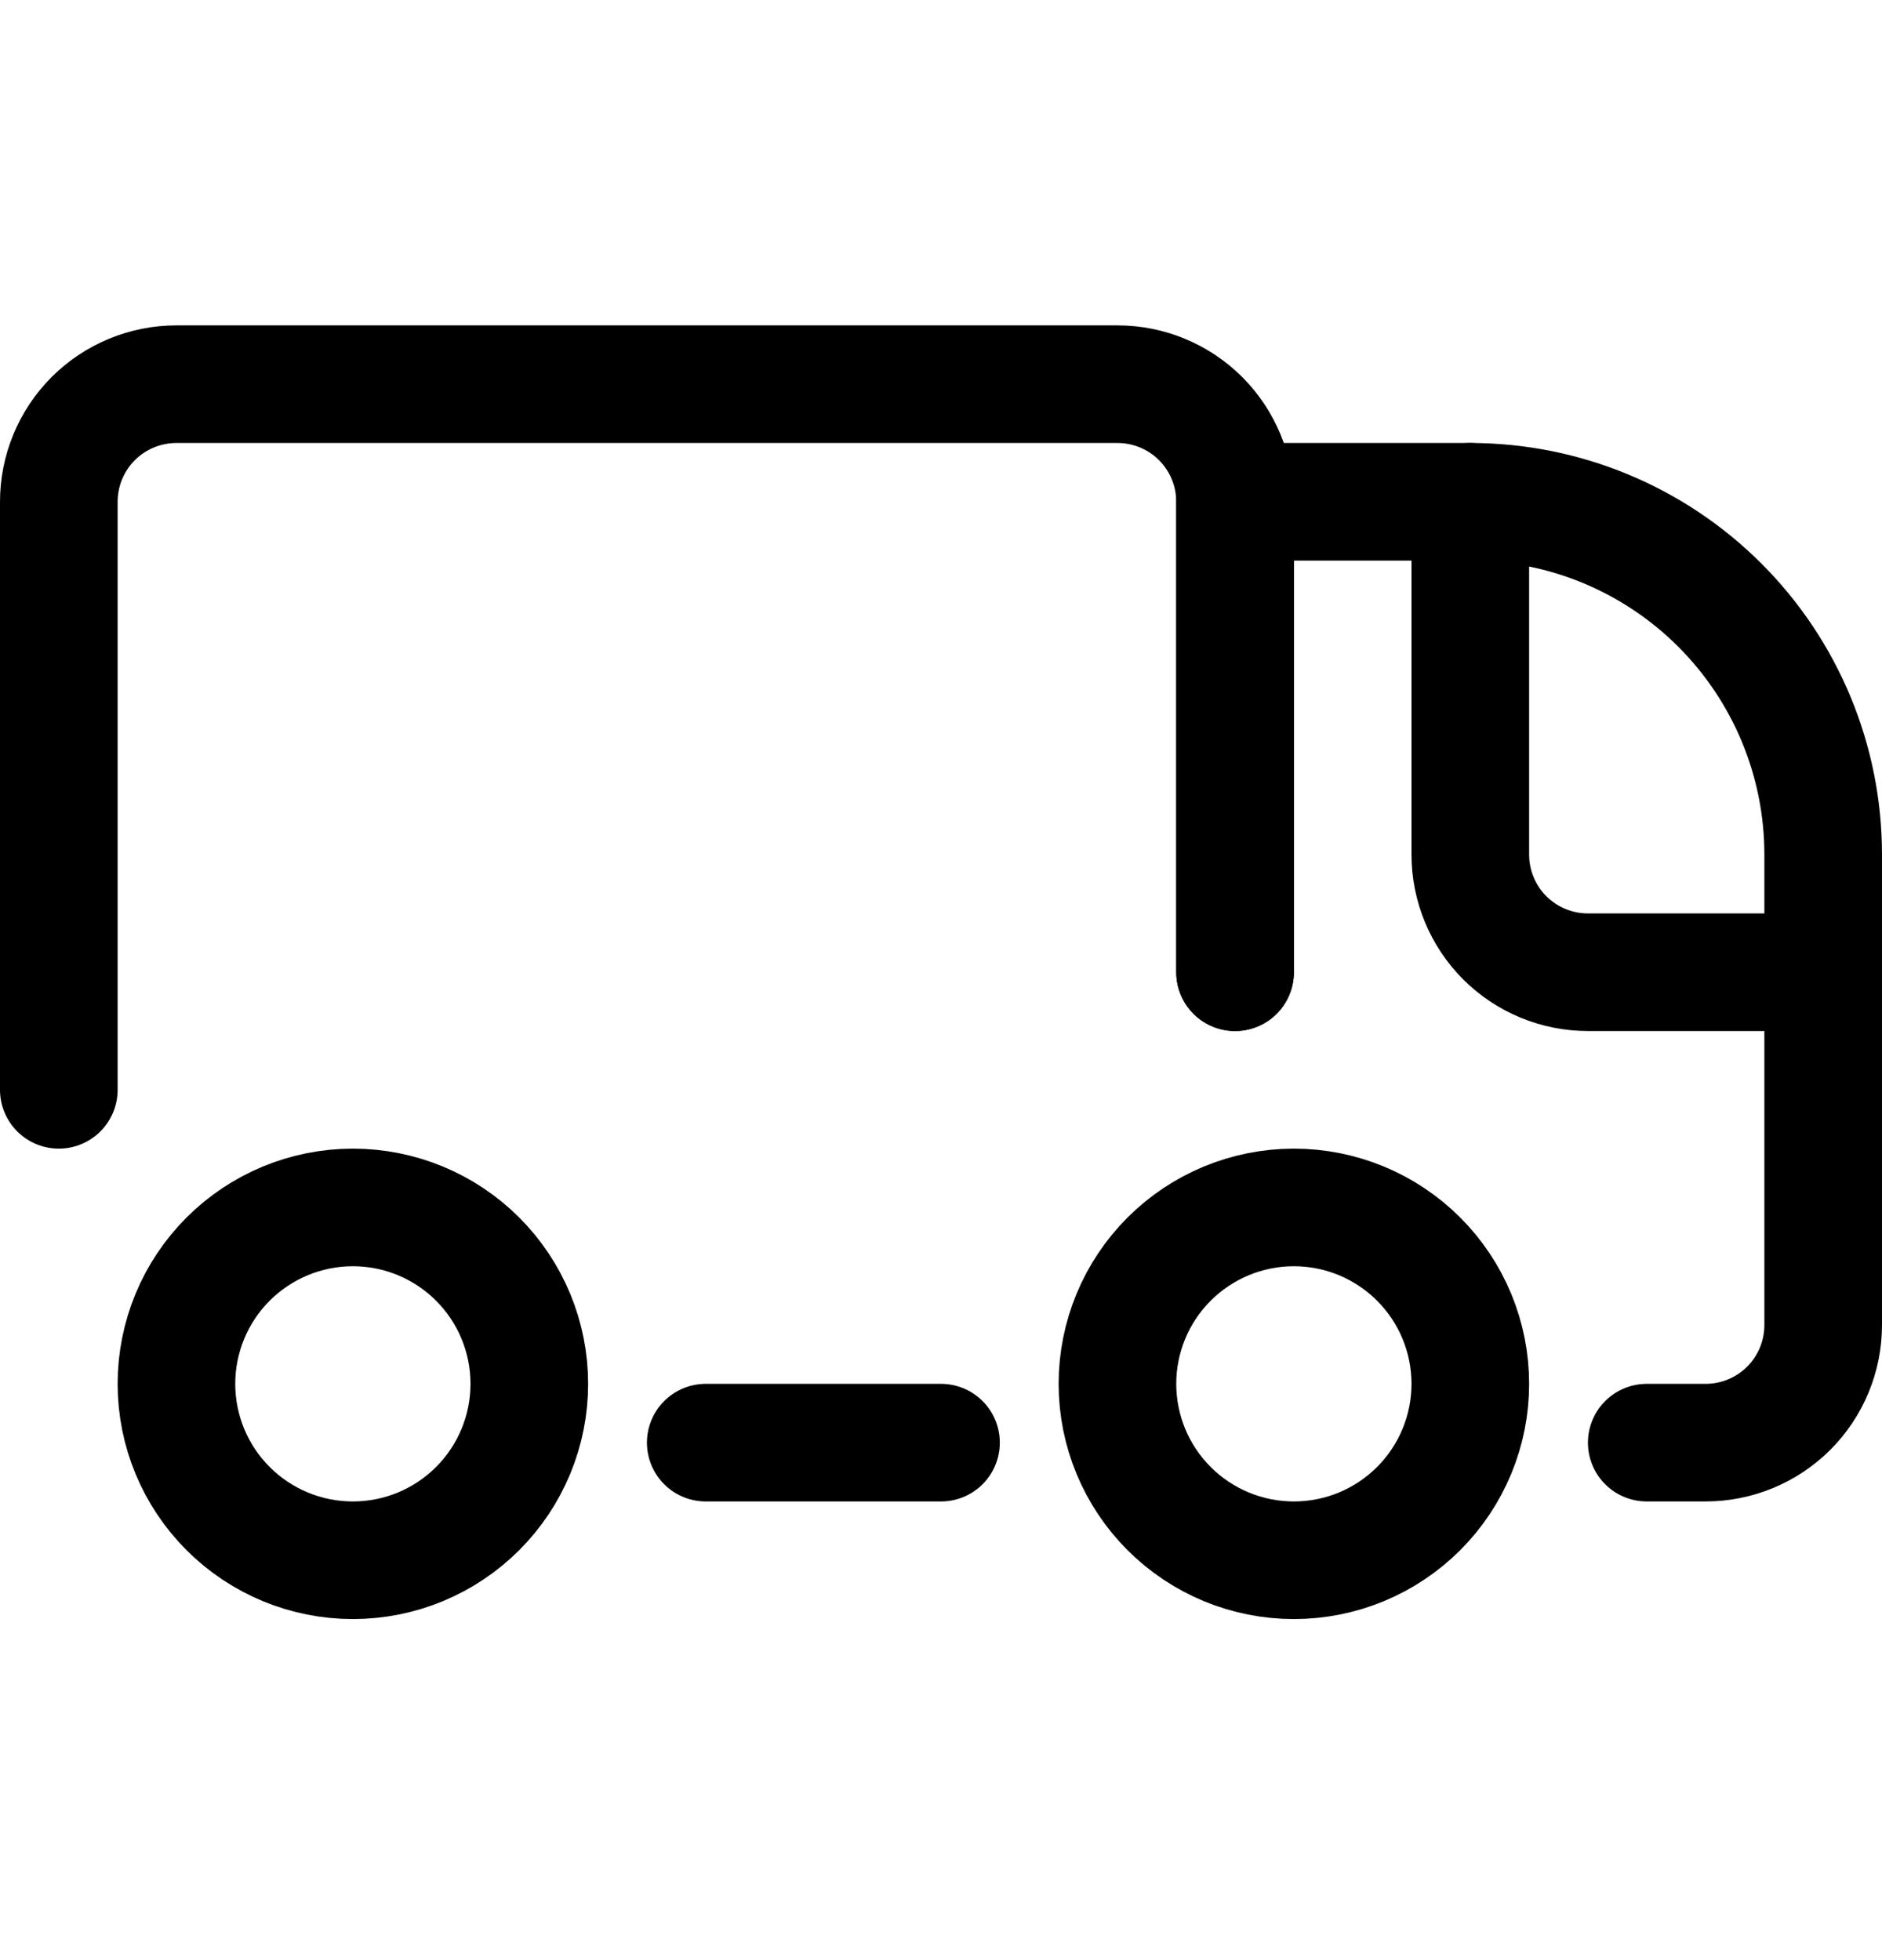
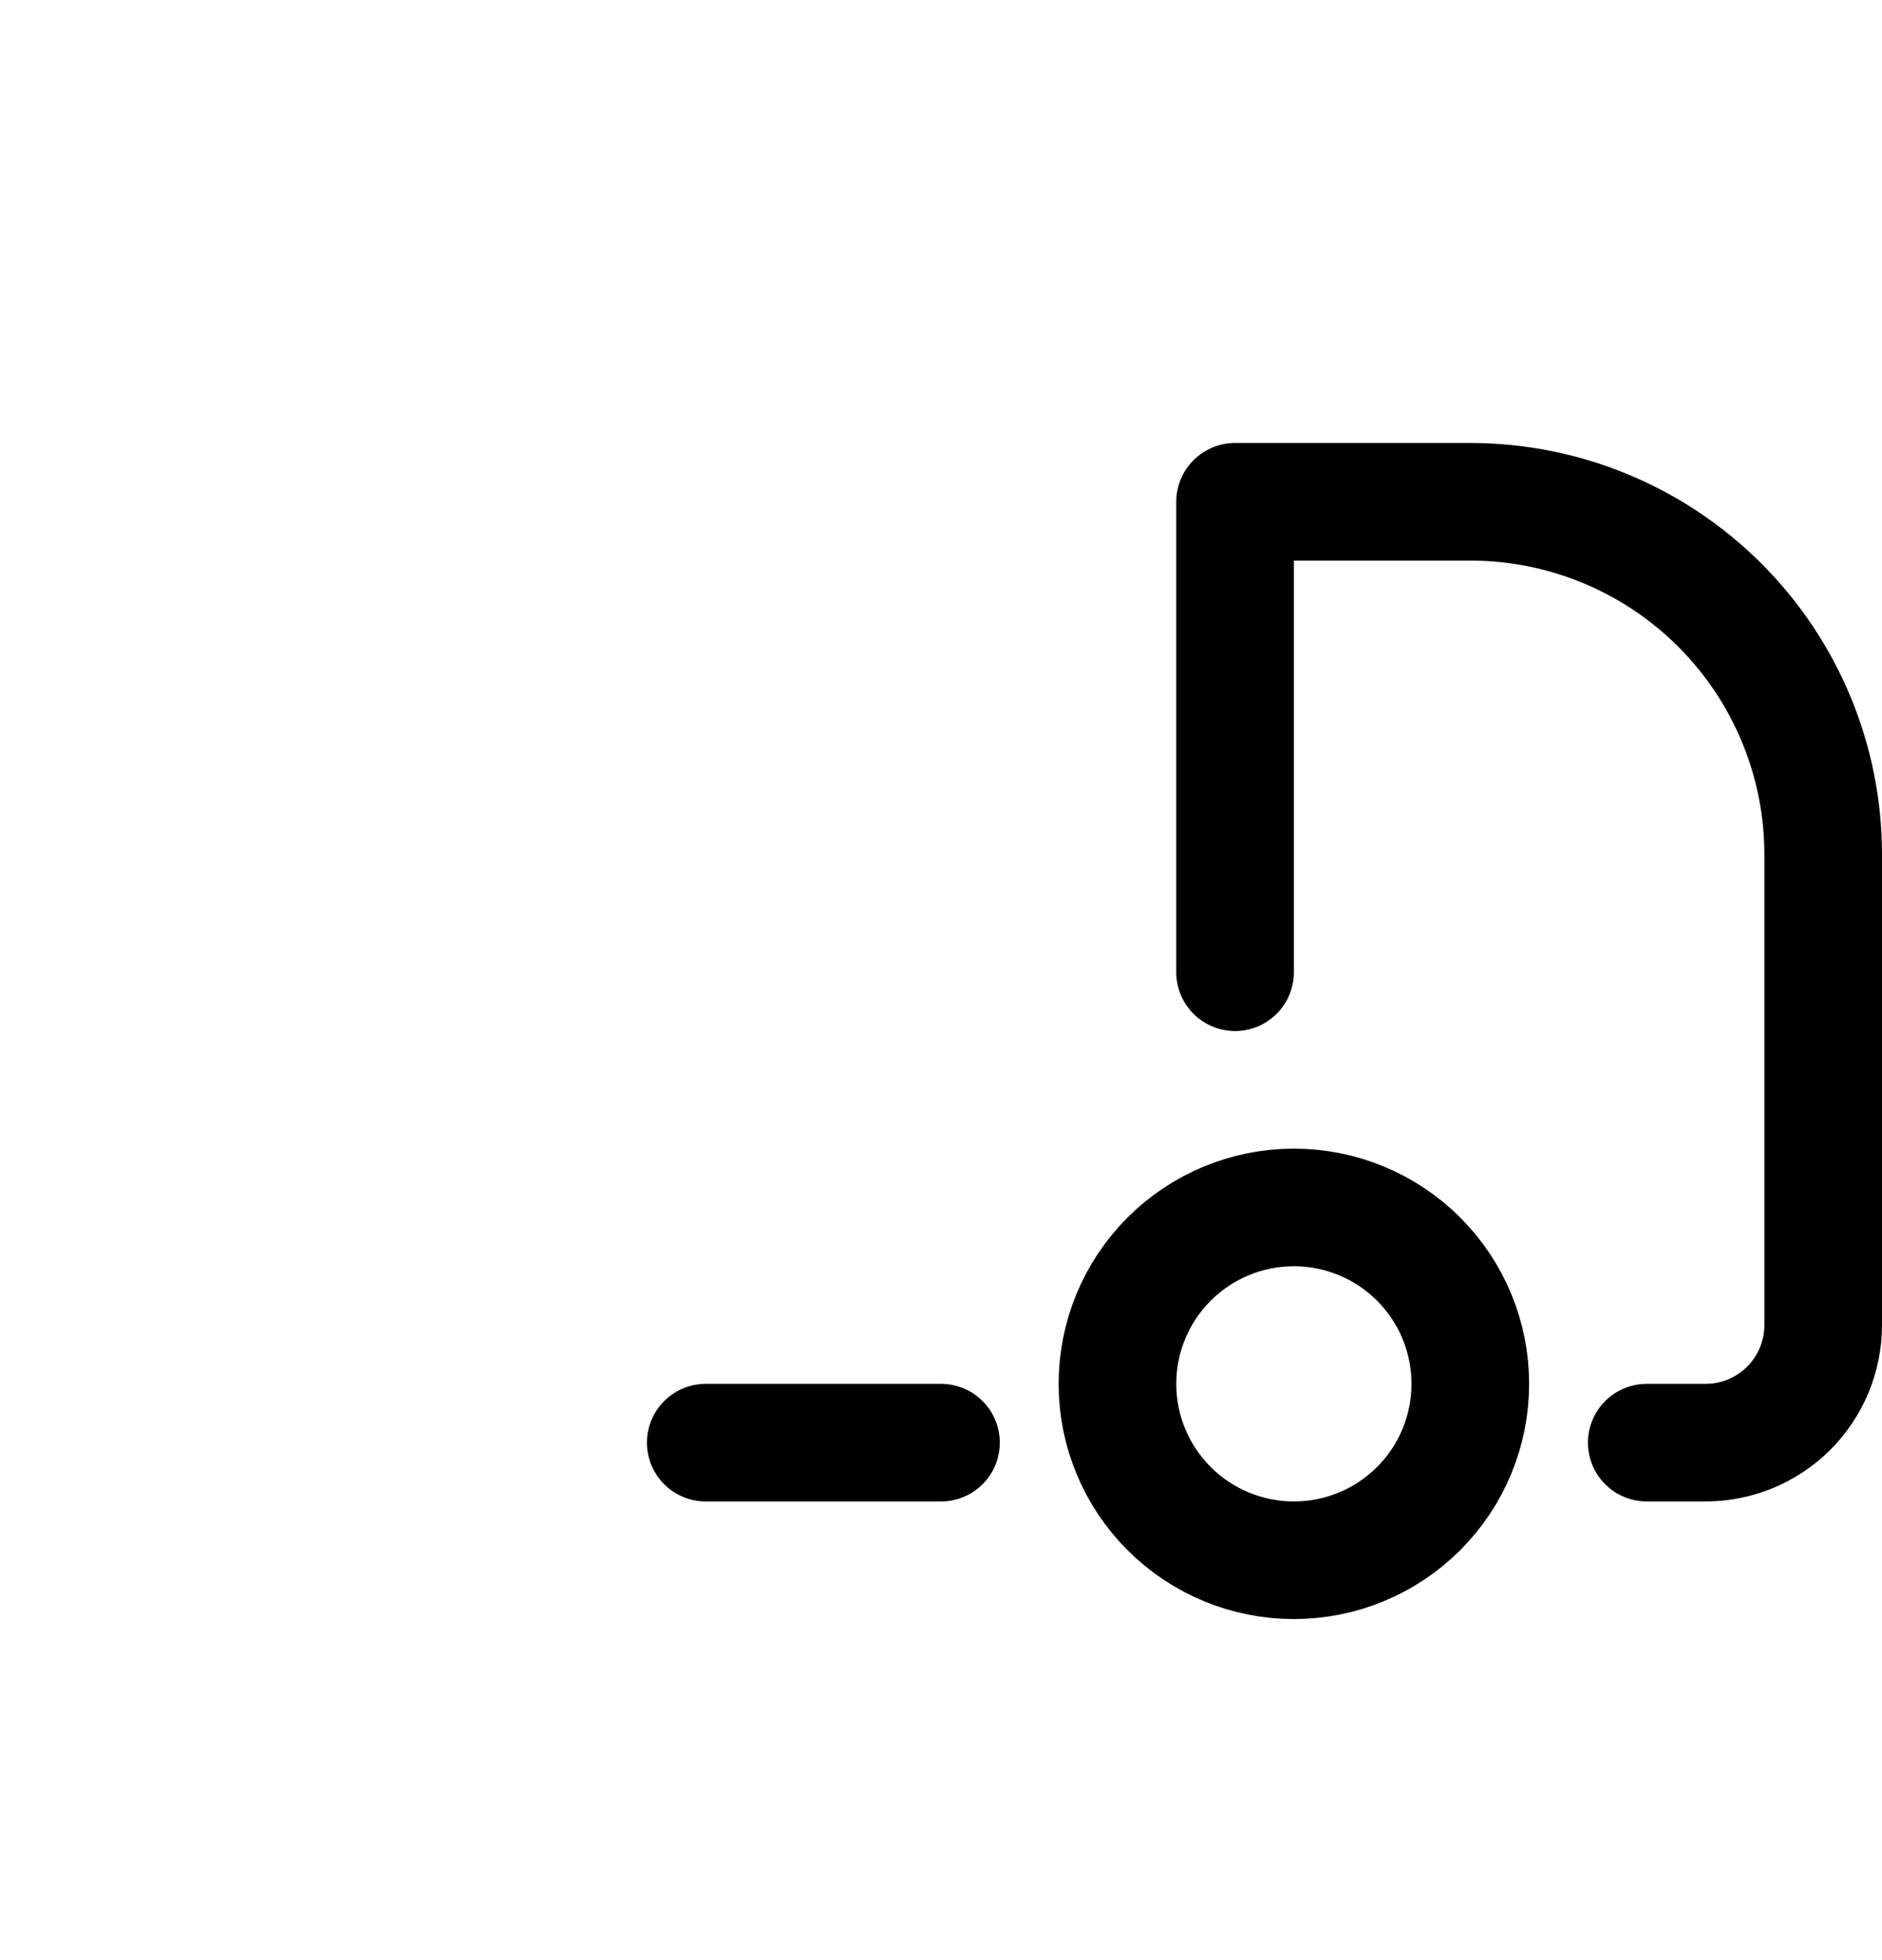
<svg xmlns="http://www.w3.org/2000/svg" width="24" height="25" viewBox="0 0 24 25" fill="none">
  <g id="Delivery-Truck-2--Streamline-Ultimate.svg">
-     <path id="Vector" d="M0.75 13.9V6.4C0.75 6.002 0.908 5.621 1.189 5.339C1.471 5.058 1.852 4.9 2.25 4.9H14.25C14.648 4.9 15.029 5.058 15.311 5.339C15.592 5.621 15.75 6.002 15.75 6.4V12.4" stroke="black" stroke-width="1.5" stroke-linecap="round" stroke-linejoin="round" />
    <path id="Vector_2" d="M15.75 12.4V6.4H18.75C19.944 6.4 21.088 6.874 21.932 7.718C22.776 8.562 23.25 9.706 23.25 10.9V16.9C23.25 17.298 23.092 17.679 22.811 17.961C22.529 18.242 22.148 18.4 21.75 18.4H21" stroke="black" stroke-width="1.5" stroke-linecap="round" stroke-linejoin="round" />
-     <path id="Vector_3" d="M23.25 12.4H20.25C19.852 12.4 19.471 12.242 19.189 11.961C18.908 11.679 18.75 11.298 18.75 10.9V6.4" stroke="black" stroke-width="1.5" stroke-linecap="round" stroke-linejoin="round" />
    <path id="Vector_4" d="M18.75 17.65C18.75 18.247 18.513 18.819 18.091 19.241C17.669 19.663 17.097 19.9 16.5 19.9C15.903 19.9 15.331 19.663 14.909 19.241C14.487 18.819 14.25 18.247 14.25 17.65C14.25 17.053 14.487 16.481 14.909 16.059C15.331 15.637 15.903 15.4 16.5 15.4C17.097 15.4 17.669 15.637 18.091 16.059C18.513 16.481 18.75 17.053 18.75 17.65Z" stroke="black" stroke-width="1.5" stroke-linecap="round" stroke-linejoin="round" />
-     <path id="Vector_5" d="M6.75 17.65C6.75 18.247 6.513 18.819 6.091 19.241C5.669 19.663 5.097 19.9 4.5 19.9C3.903 19.9 3.331 19.663 2.909 19.241C2.487 18.819 2.25 18.247 2.25 17.65C2.25 17.053 2.487 16.481 2.909 16.059C3.331 15.637 3.903 15.4 4.5 15.4C5.097 15.4 5.669 15.637 6.091 16.059C6.513 16.481 6.75 17.053 6.75 17.65Z" stroke="black" stroke-width="1.5" stroke-linecap="round" stroke-linejoin="round" />
    <path id="Vector_6" d="M12 18.4H9" stroke="black" stroke-width="1.5" stroke-linecap="round" stroke-linejoin="round" />
  </g>
</svg>